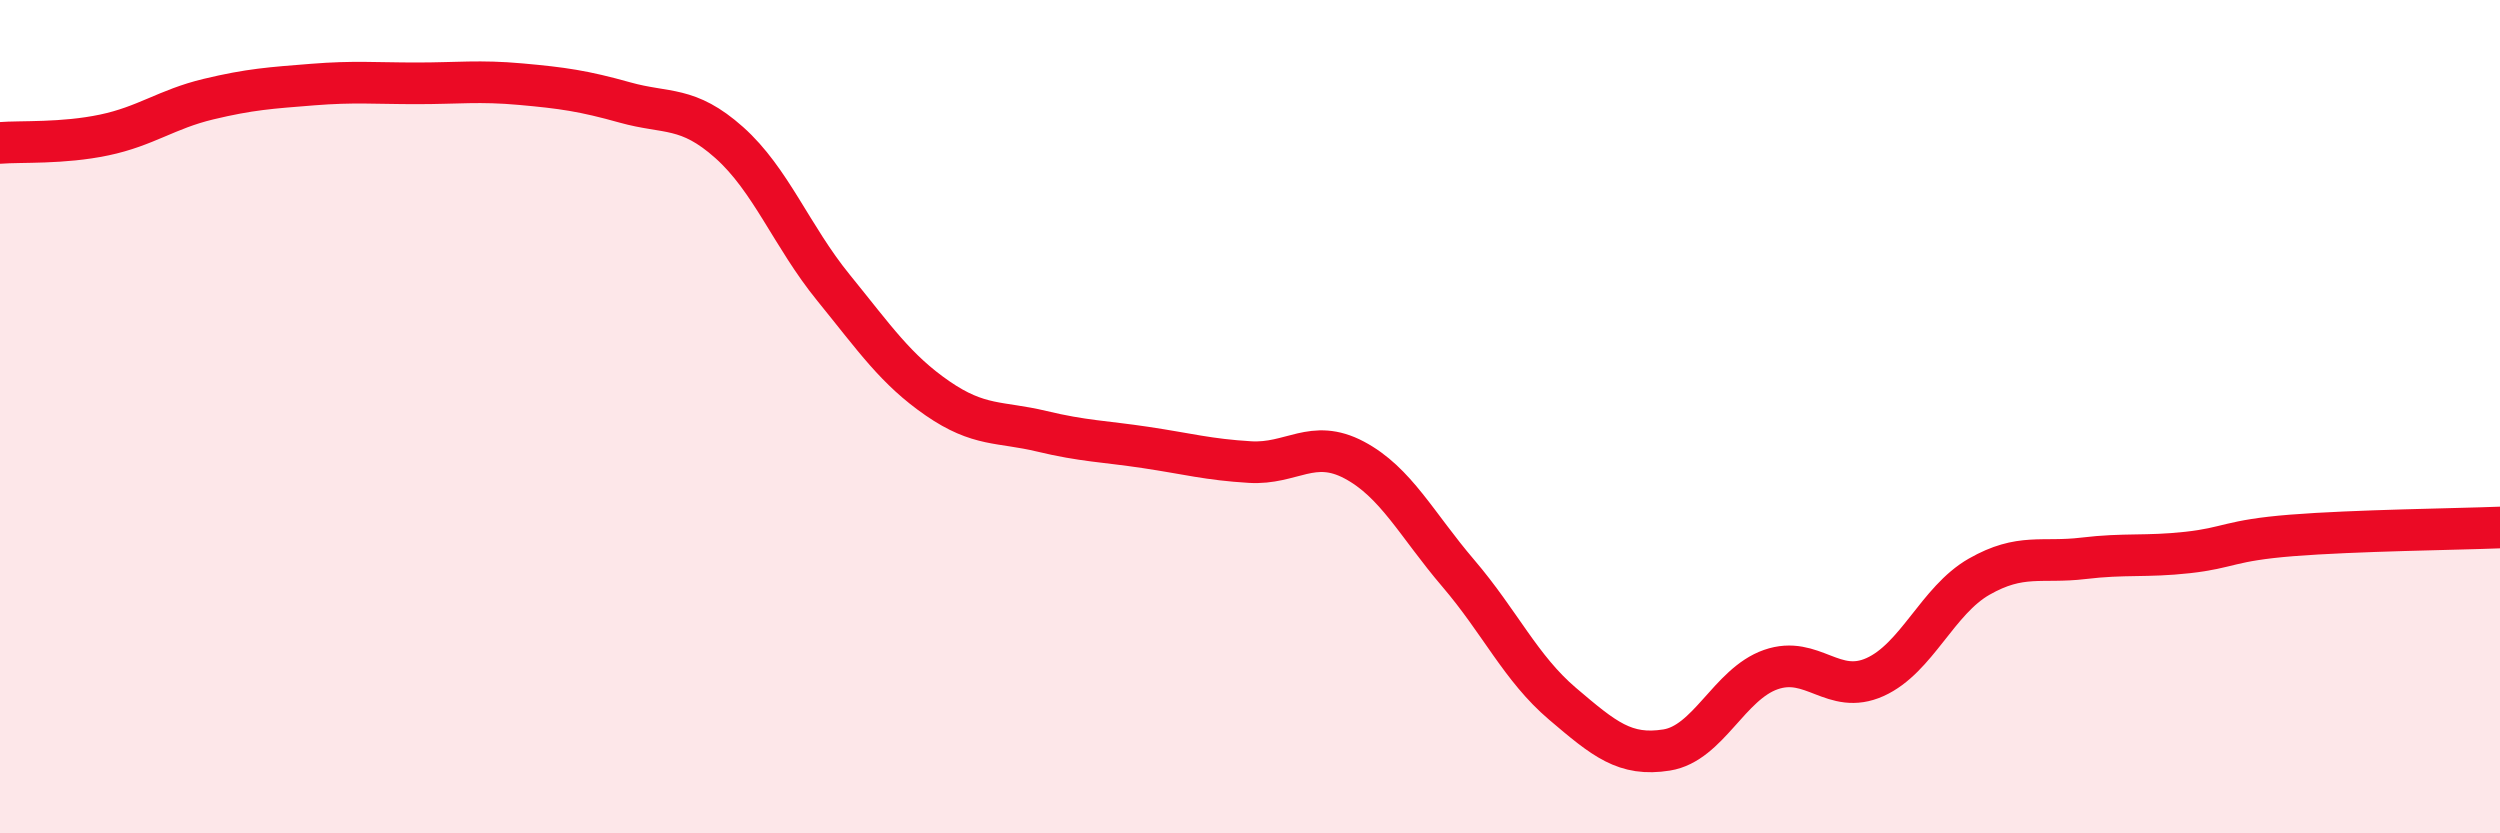
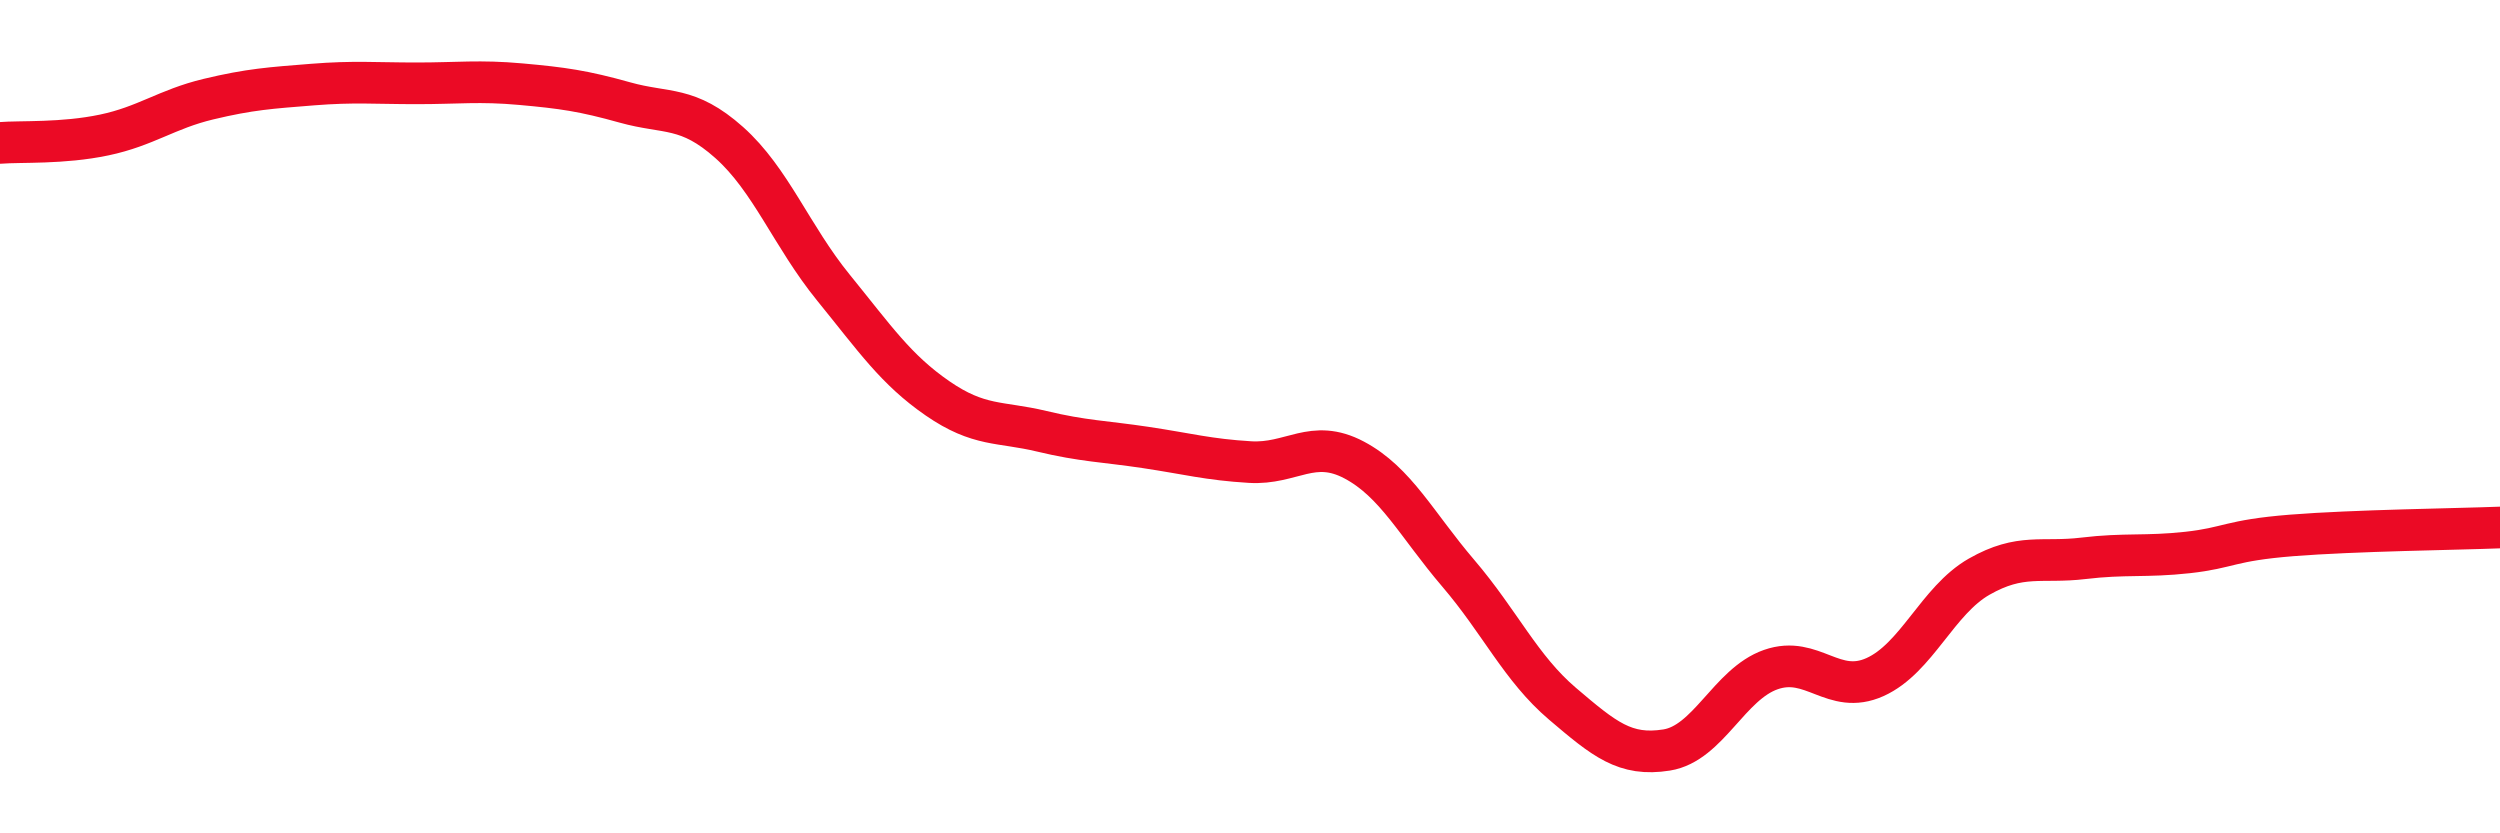
<svg xmlns="http://www.w3.org/2000/svg" width="60" height="20" viewBox="0 0 60 20">
-   <path d="M 0,3.43 C 0.5,3.39 1.5,3.45 2.5,3.24 C 3.5,3.03 4,2.62 5,2.38 C 6,2.14 6.5,2.11 7.5,2.03 C 8.5,1.95 9,2 10,2 C 11,2 11.5,1.93 12.5,2.02 C 13.5,2.11 14,2.18 15,2.46 C 16,2.74 16.5,2.53 17.5,3.42 C 18.5,4.31 19,5.67 20,6.9 C 21,8.13 21.5,8.87 22.5,9.56 C 23.5,10.25 24,10.11 25,10.35 C 26,10.59 26.5,10.59 27.5,10.74 C 28.5,10.89 29,11.03 30,11.09 C 31,11.15 31.5,10.51 32.5,11.04 C 33.5,11.57 34,12.59 35,13.76 C 36,14.93 36.5,16.04 37.5,16.89 C 38.5,17.74 39,18.16 40,18 C 41,17.84 41.5,16.42 42.5,16.07 C 43.5,15.72 44,16.7 45,16.25 C 46,15.8 46.5,14.41 47.5,13.84 C 48.5,13.27 49,13.52 50,13.4 C 51,13.28 51.5,13.37 52.5,13.26 C 53.5,13.15 53.5,12.97 55,12.85 C 56.5,12.73 59,12.7 60,12.66L60 20L0 20Z" fill="#EB0A25" opacity="0.1" stroke-linecap="round" stroke-linejoin="round" />
  <path d="M 0,3.43 C 0.5,3.39 1.5,3.45 2.5,3.24 C 3.5,3.03 4,2.62 5,2.38 C 6,2.14 6.5,2.11 7.5,2.03 C 8.5,1.95 9,2 10,2 C 11,2 11.5,1.93 12.5,2.02 C 13.5,2.11 14,2.18 15,2.46 C 16,2.74 16.5,2.53 17.5,3.42 C 18.5,4.31 19,5.67 20,6.9 C 21,8.13 21.5,8.87 22.5,9.56 C 23.5,10.25 24,10.11 25,10.35 C 26,10.59 26.5,10.59 27.5,10.74 C 28.5,10.89 29,11.03 30,11.09 C 31,11.15 31.5,10.51 32.5,11.04 C 33.5,11.57 34,12.59 35,13.76 C 36,14.93 36.5,16.04 37.5,16.89 C 38.5,17.74 39,18.16 40,18 C 41,17.84 41.5,16.42 42.5,16.07 C 43.5,15.72 44,16.7 45,16.25 C 46,15.8 46.5,14.41 47.5,13.84 C 48.5,13.27 49,13.52 50,13.4 C 51,13.28 51.5,13.37 52.5,13.26 C 53.5,13.15 53.5,12.97 55,12.85 C 56.5,12.73 59,12.7 60,12.66" stroke="#EB0A25" stroke-width="1" fill="none" stroke-linecap="round" stroke-linejoin="round" />
</svg>